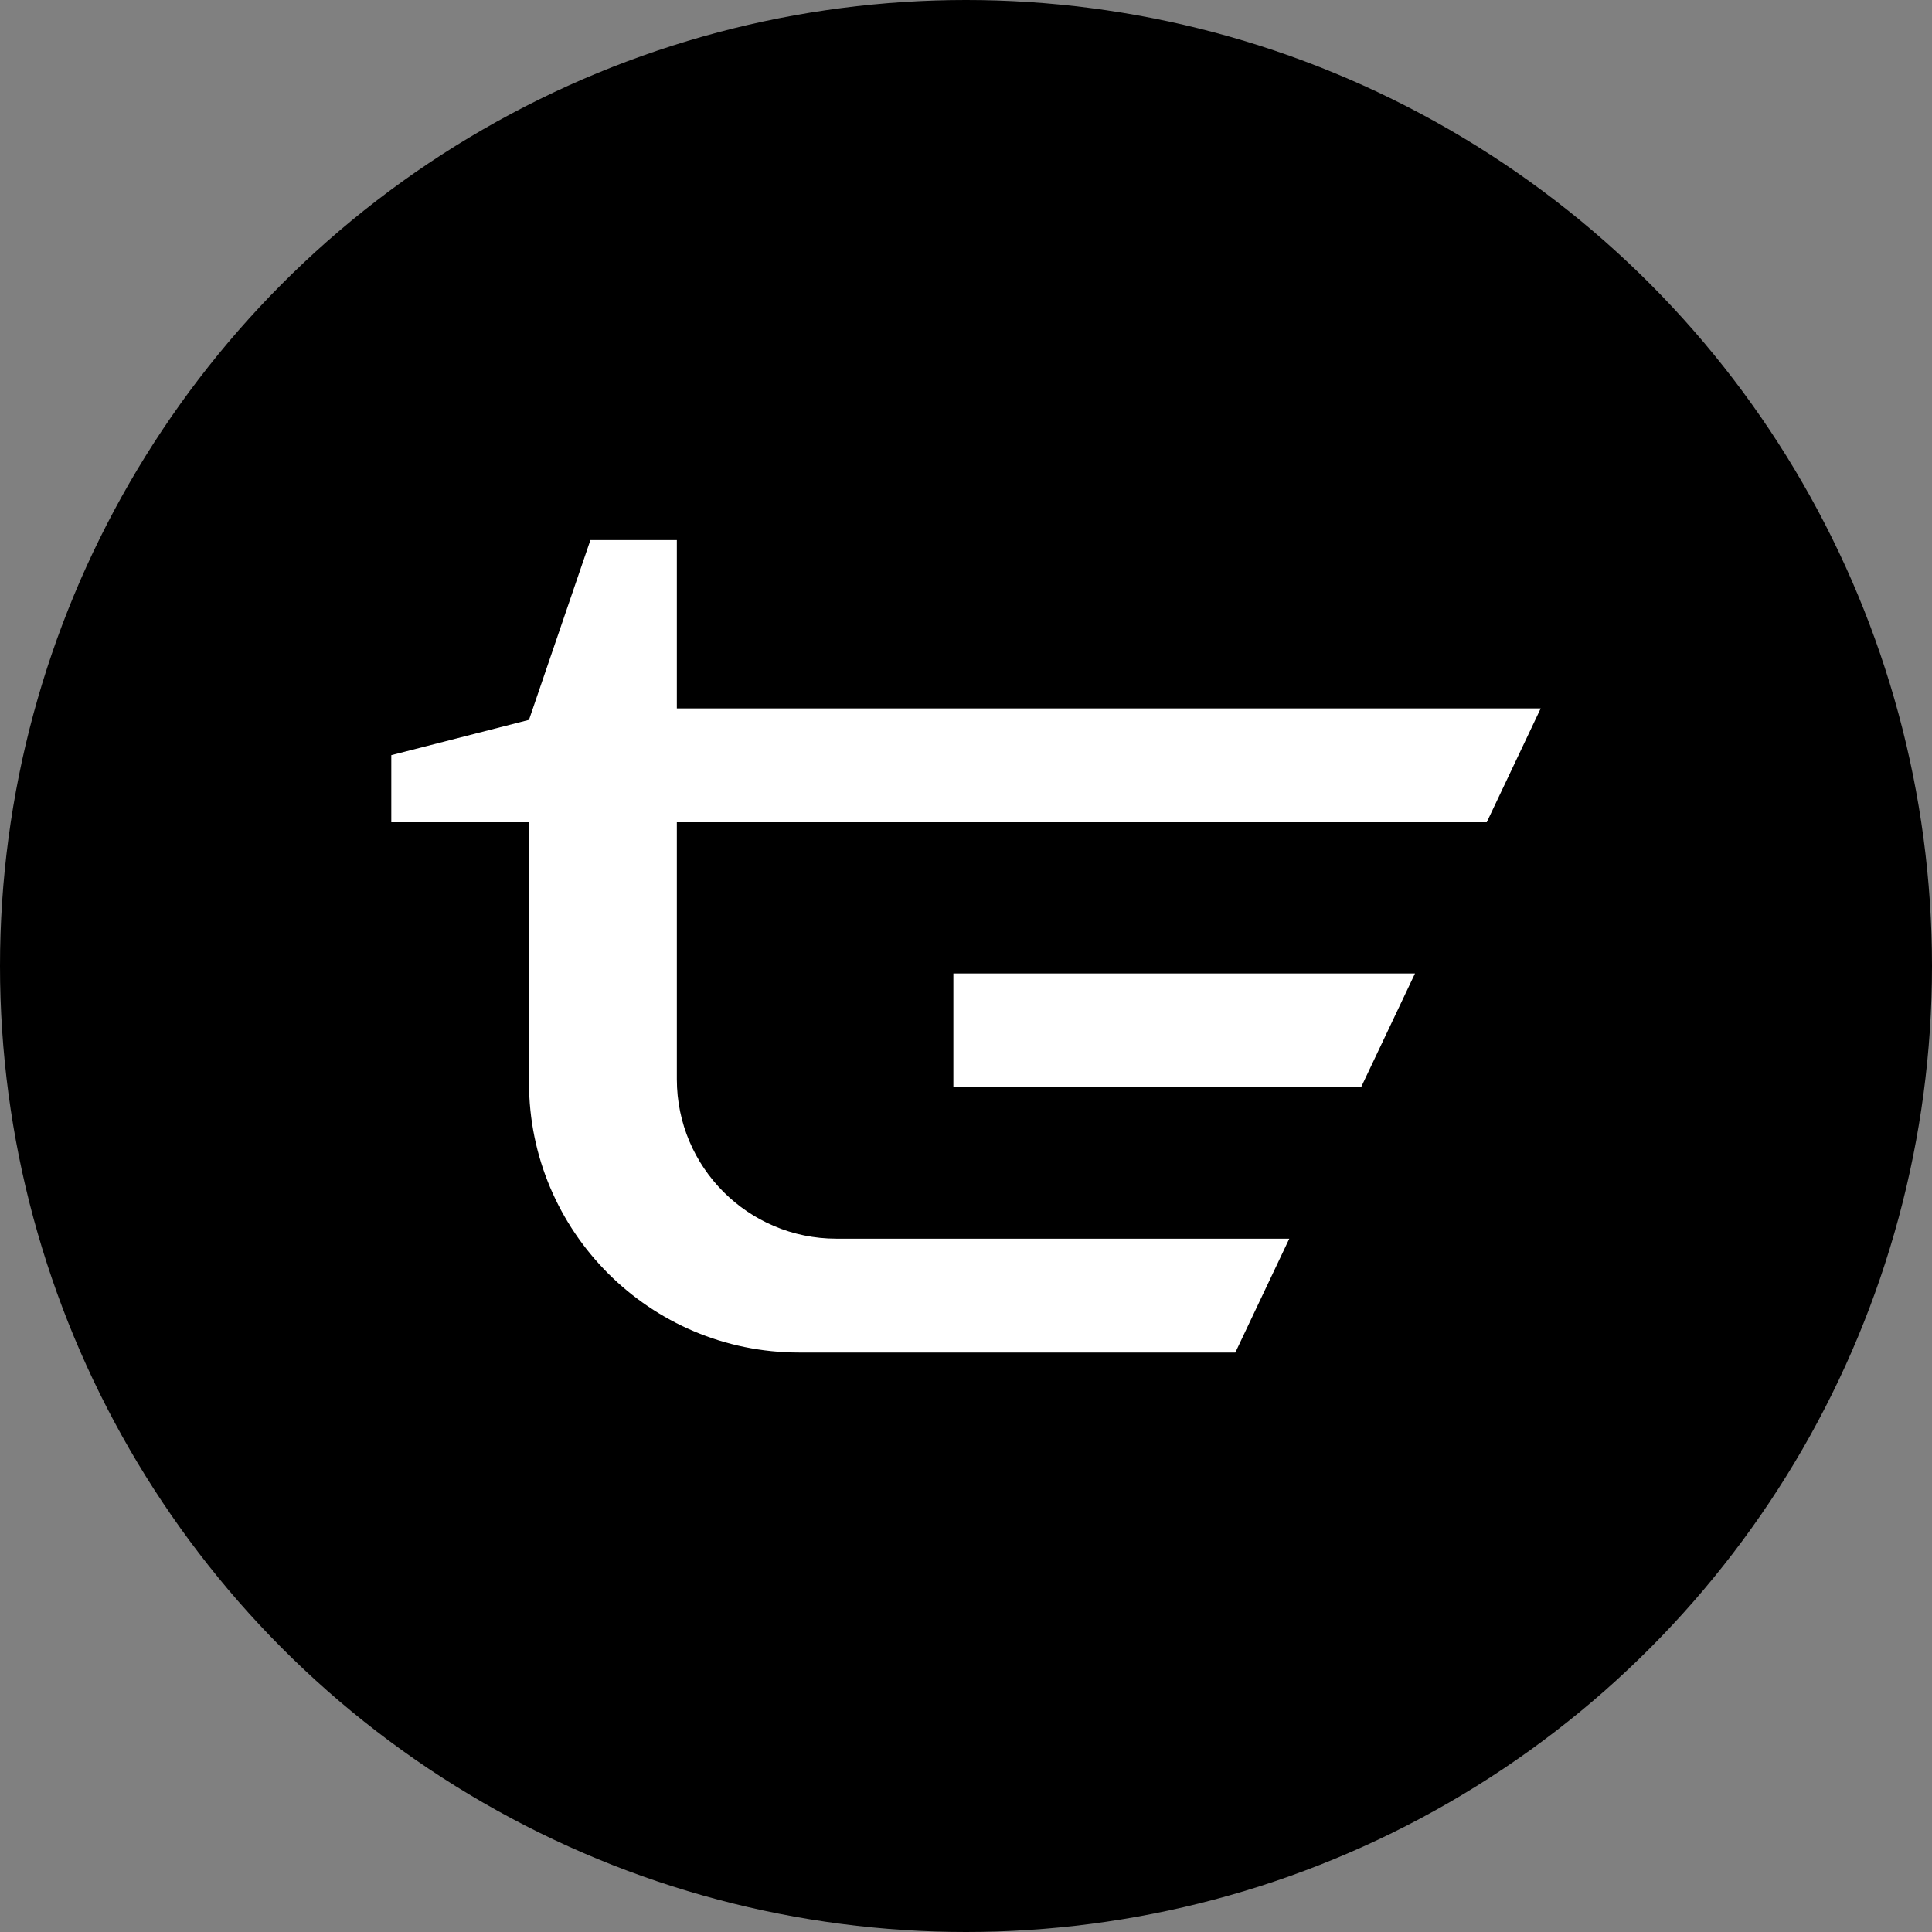
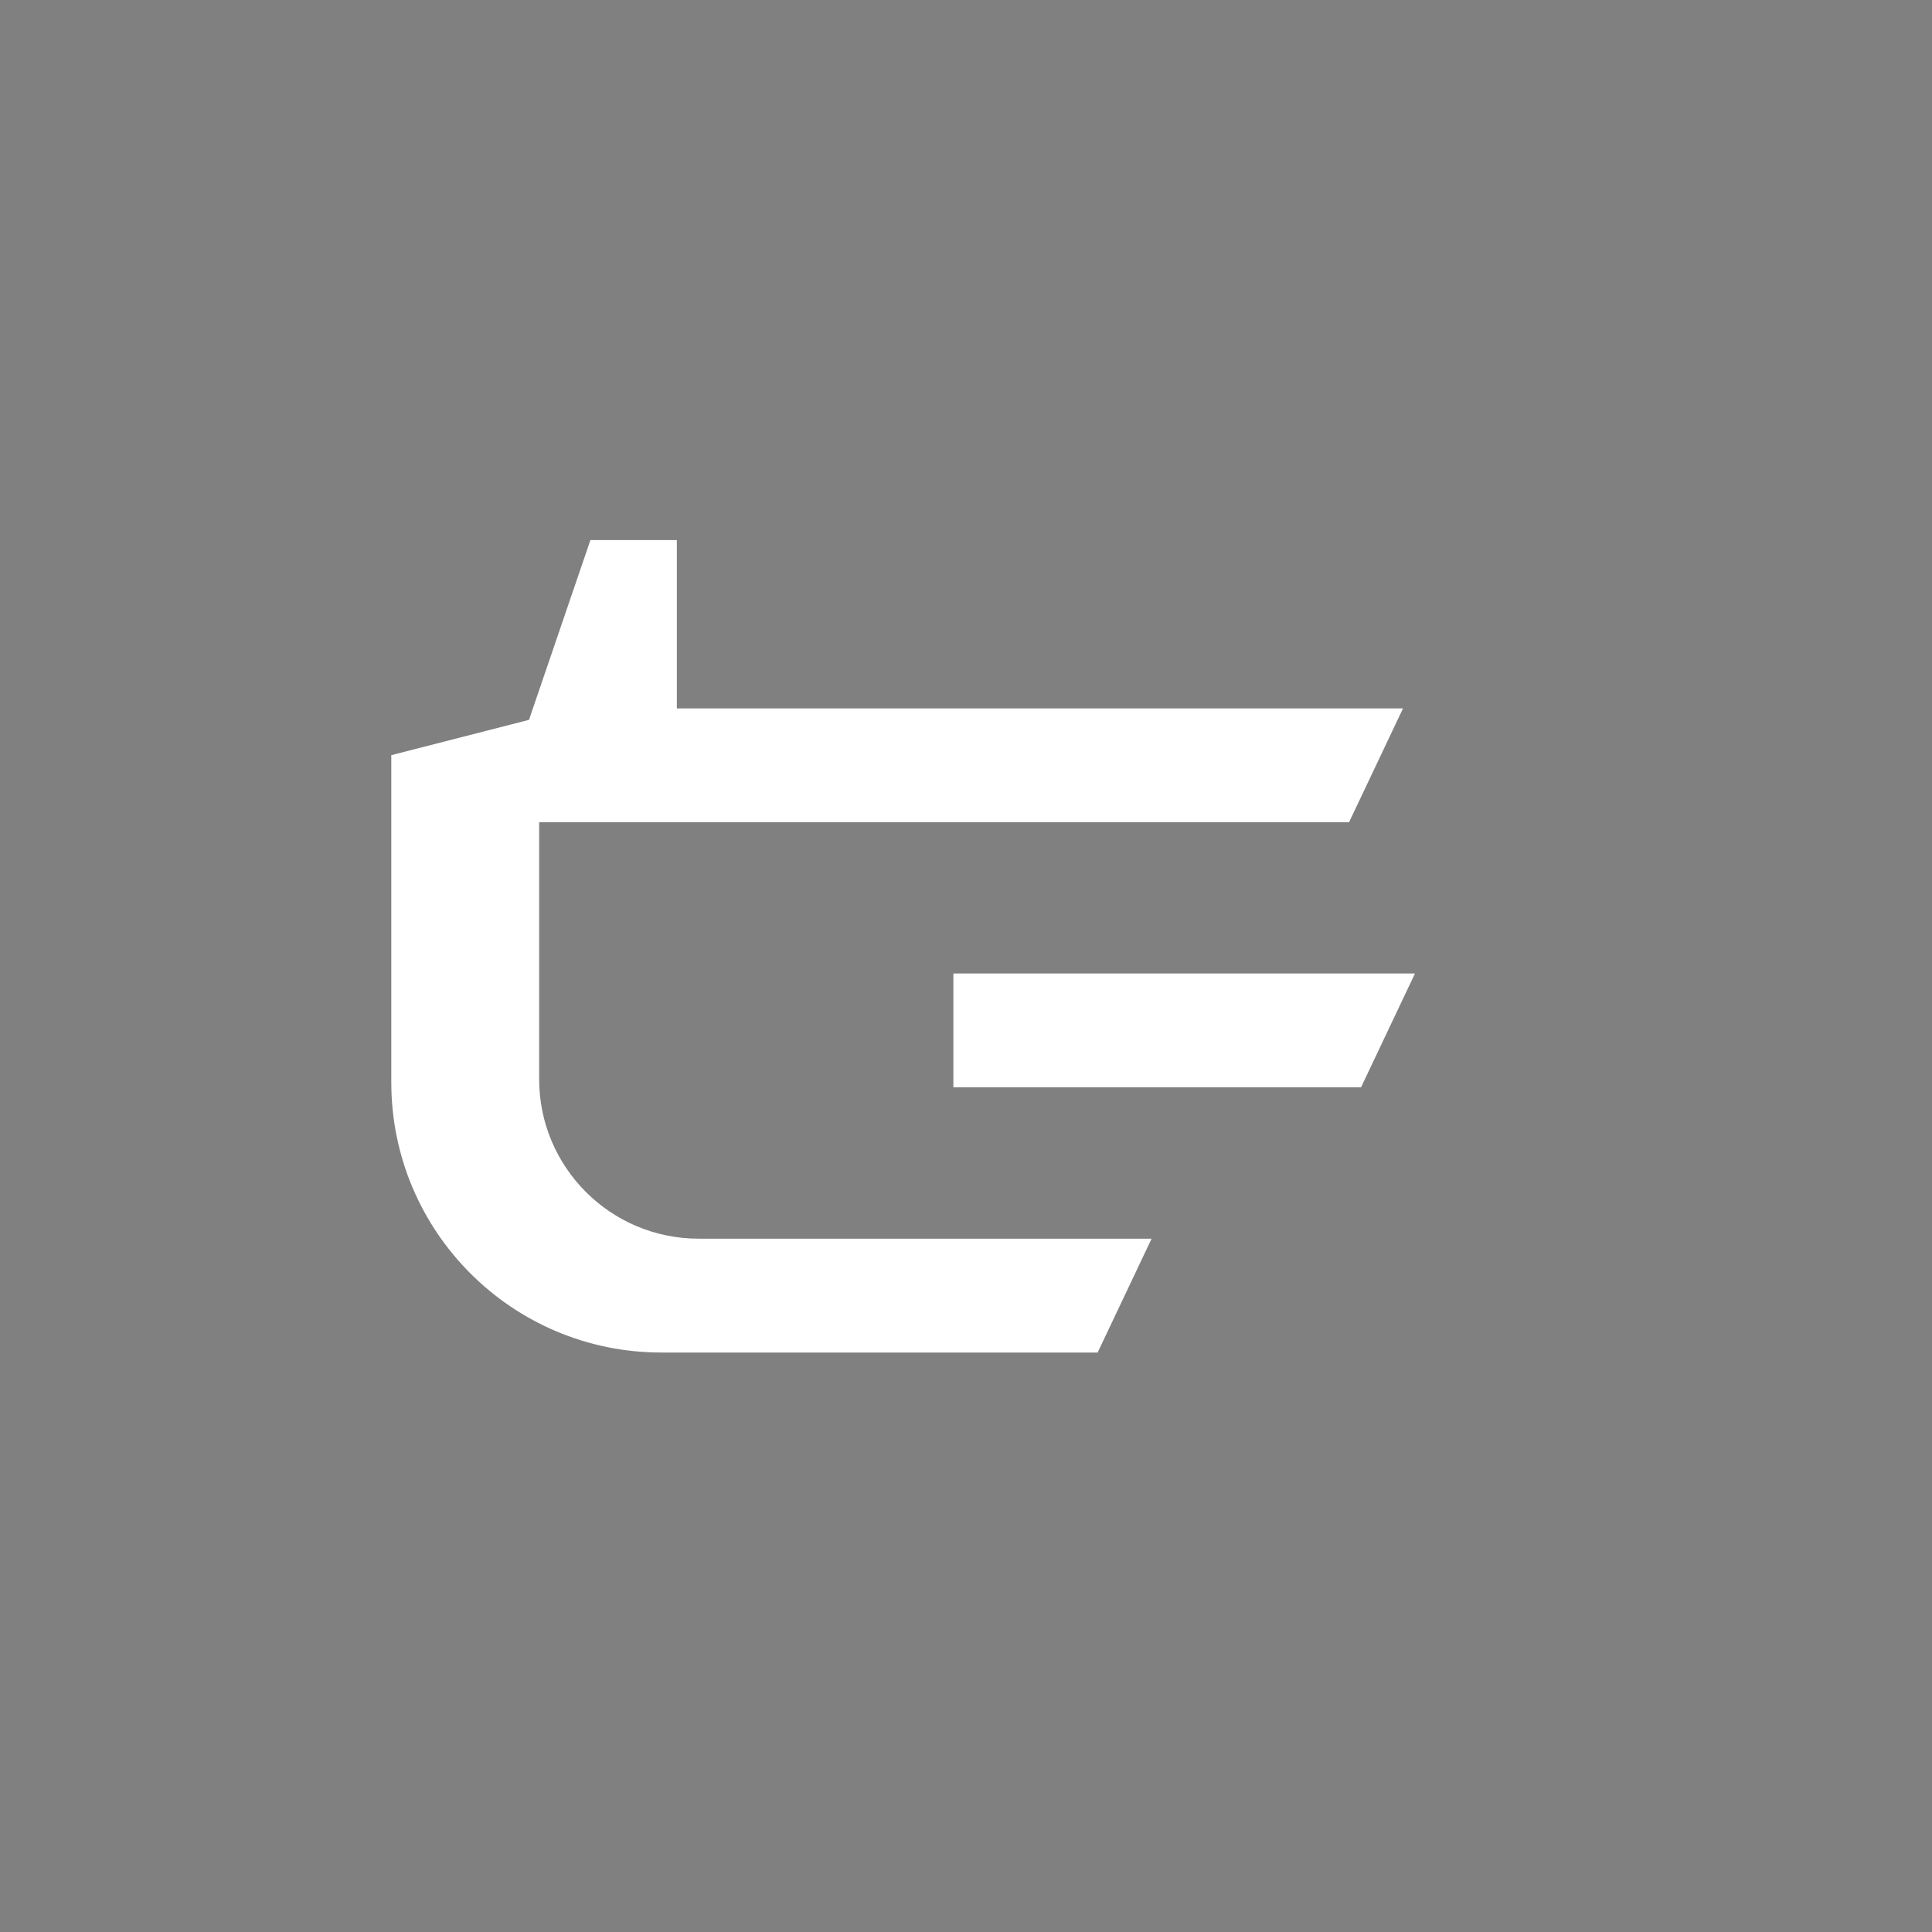
<svg xmlns="http://www.w3.org/2000/svg" id="Layer_1" data-name="Layer 1" version="1.1" viewBox="0 0 150 150">
  <rect x="0" y="0" width="150" height="150" fill="#808080" stroke="none" />
  <defs>
    <style>
      .cls-1 {
        fill: #000;
      }

      .cls-1, .cls-2 {
        stroke-width: 0px;
      }

      .cls-2 {
        fill: #fff;
      }
    </style>
  </defs>
-   <circle class="cls-1" cx="75" cy="75" r="75" />
-   <path class="cls-2" d="M74.01,75.58h35.85l-4.19,8.84h-31.65v-8.84ZM52.55,55v-13.07h-6.71l-4.77,13.96-10.69,2.74v5.21h10.69v20.2c0,11.58,9.39,20.97,20.97,20.97h33.87l4.19-8.84h-35.17c-6.83,0-12.38-5.54-12.38-12.38v-19.95h62.88l4.19-8.84H52.55Z" />
+   <path class="cls-2" d="M74.01,75.58h35.85l-4.19,8.84h-31.65v-8.84ZM52.55,55v-13.07h-6.71l-4.77,13.96-10.69,2.74v5.21v20.2c0,11.58,9.39,20.97,20.97,20.97h33.87l4.19-8.84h-35.17c-6.83,0-12.38-5.54-12.38-12.38v-19.95h62.88l4.19-8.84H52.55Z" />
</svg>